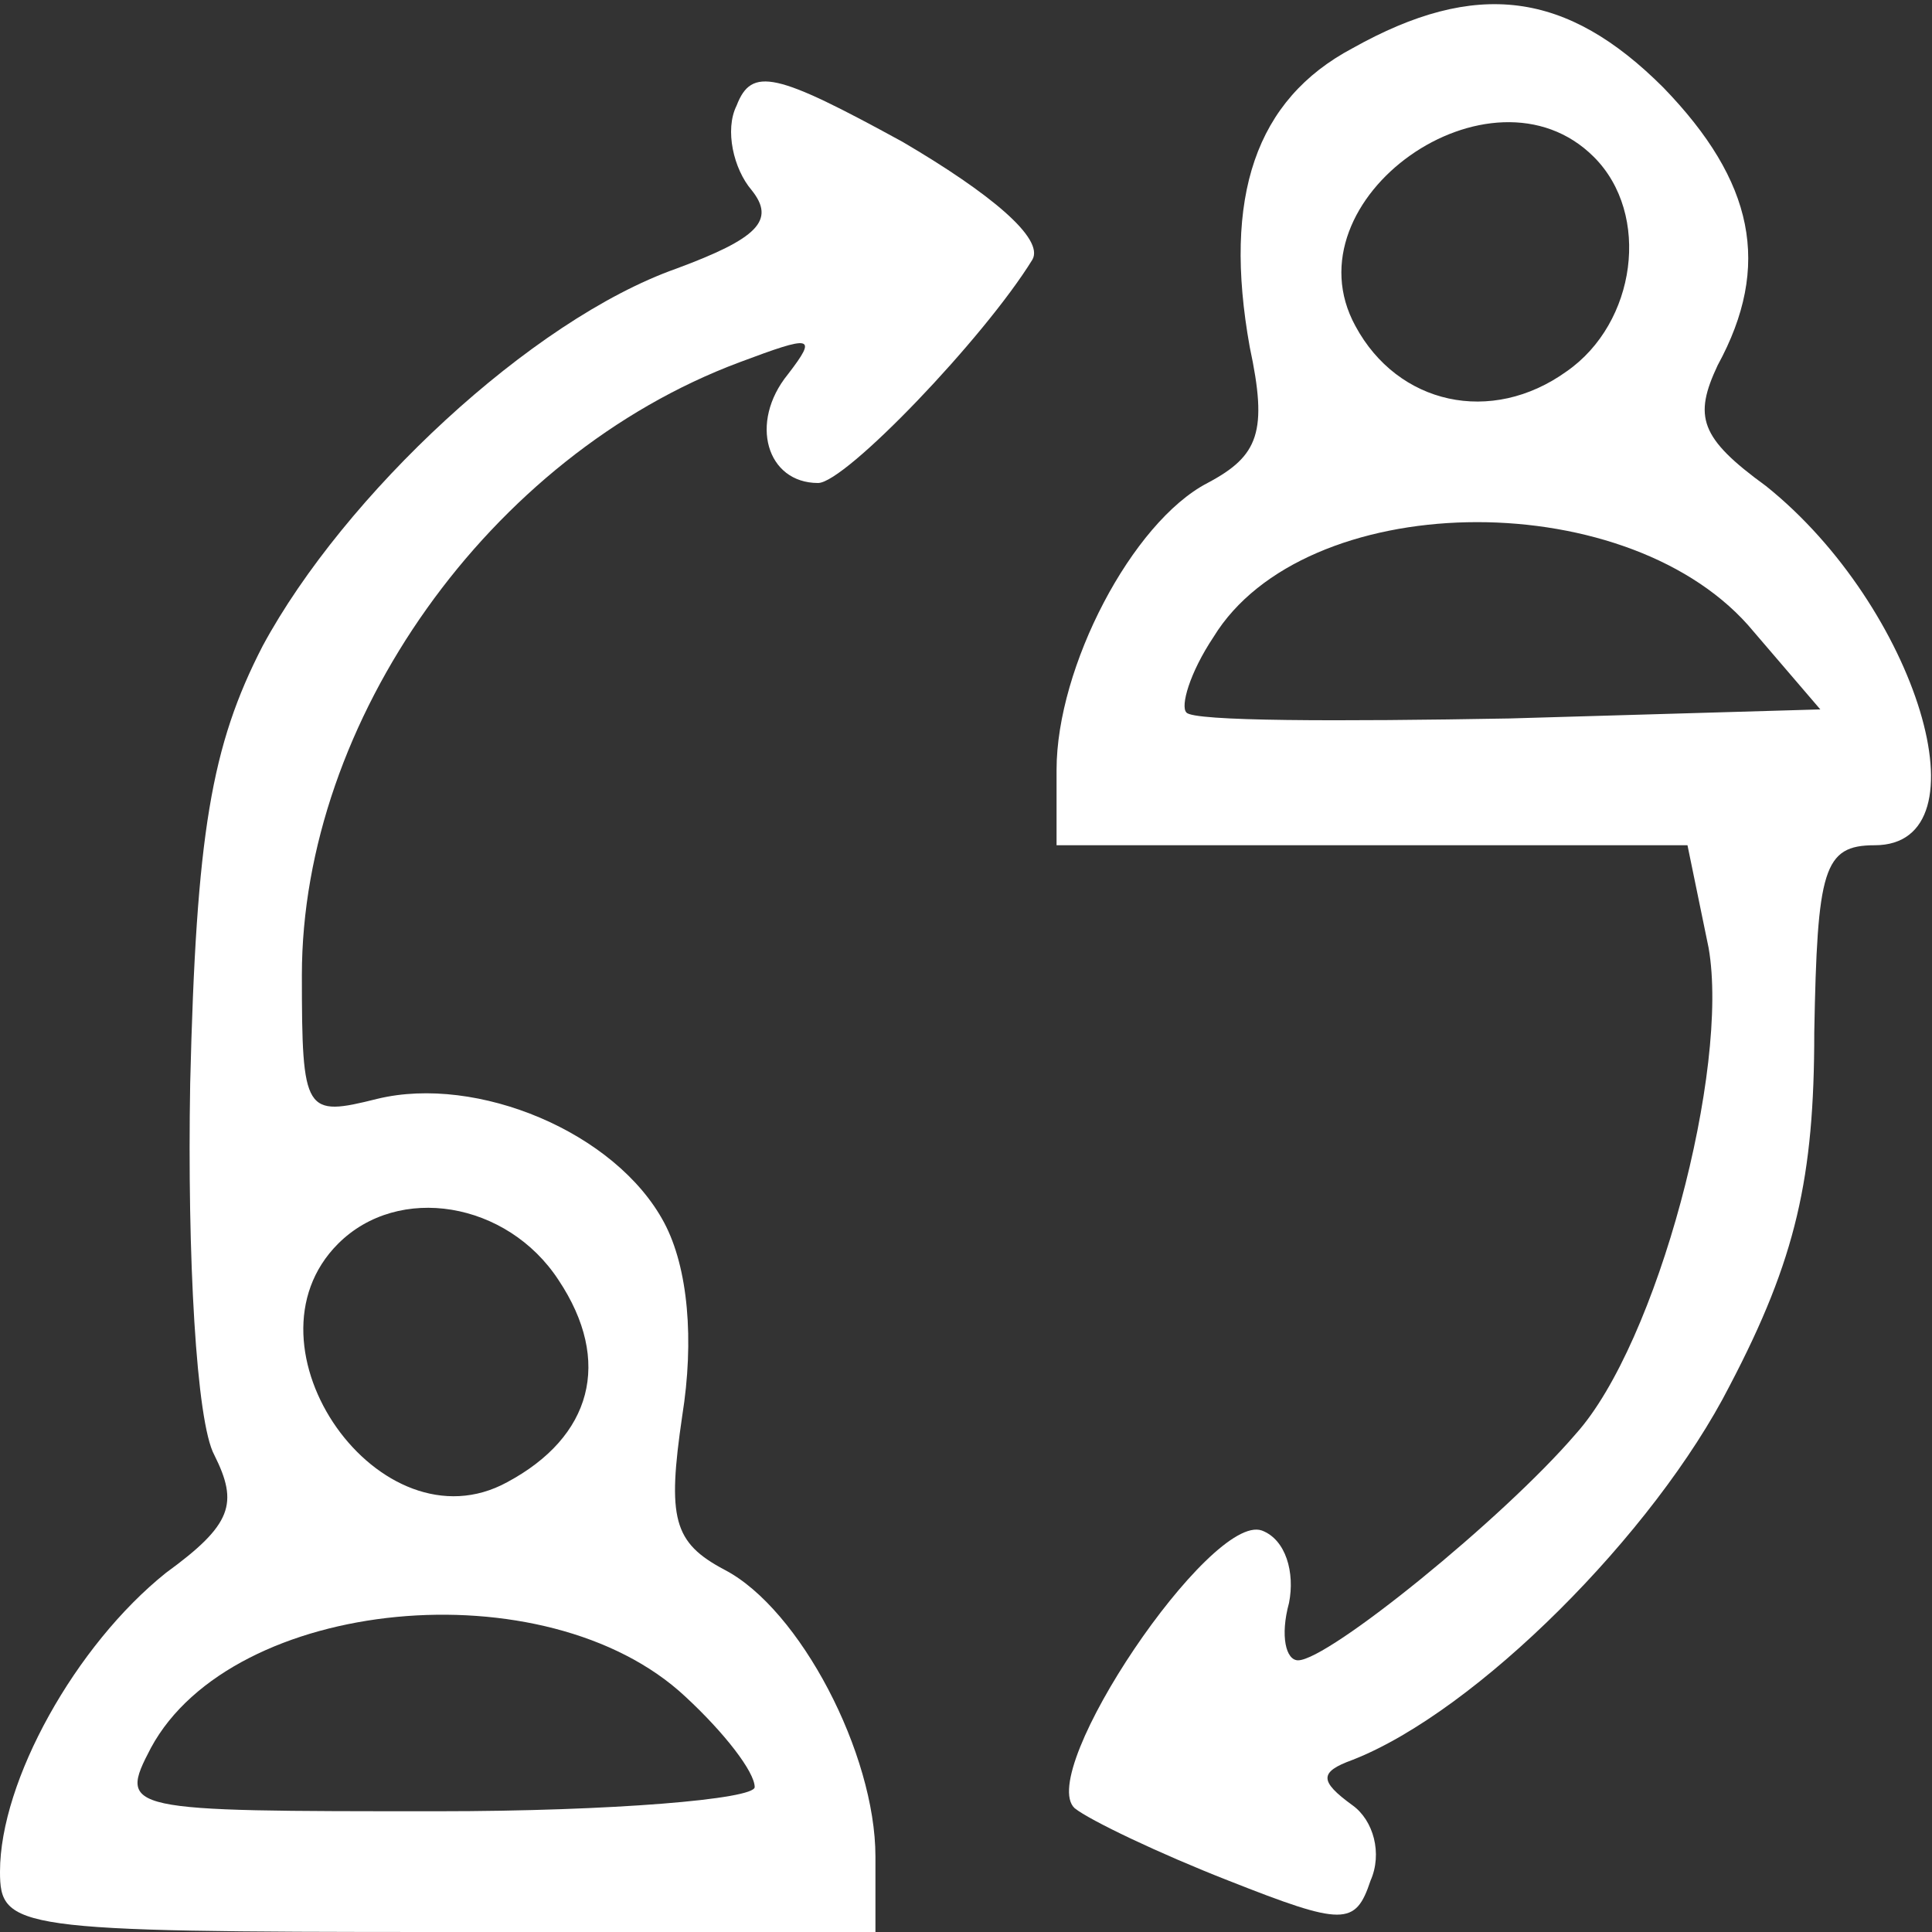
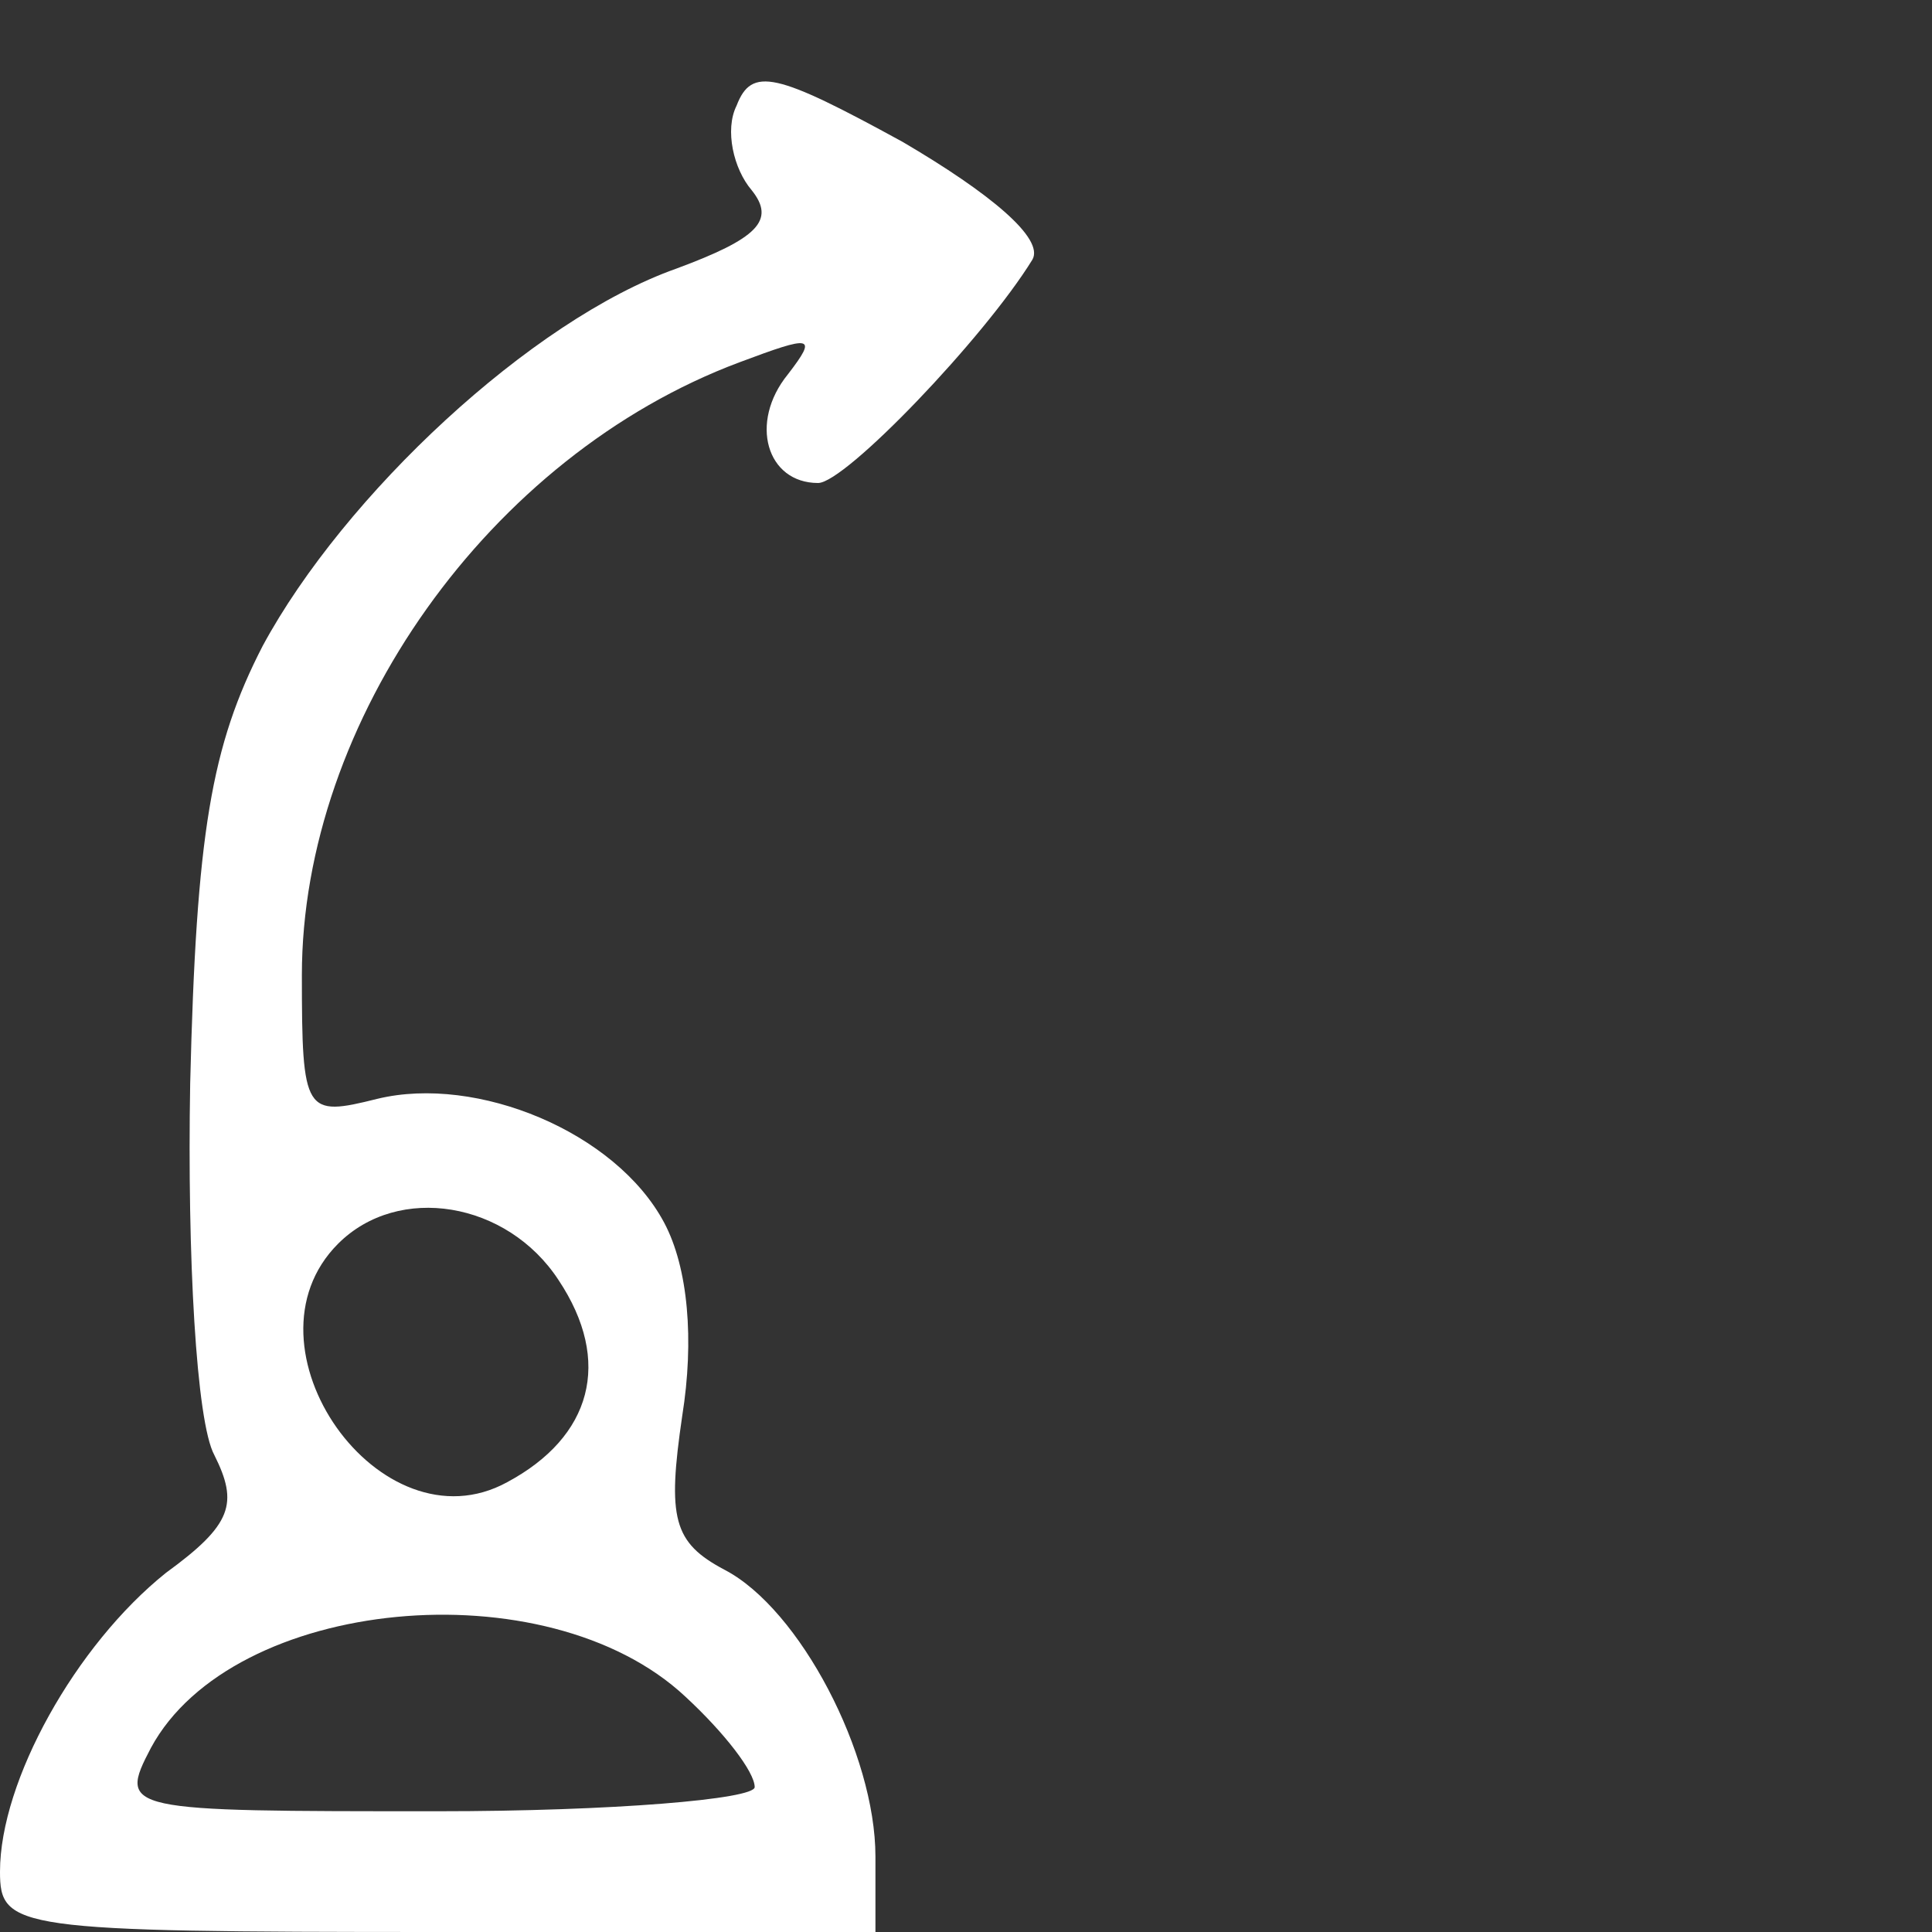
<svg xmlns="http://www.w3.org/2000/svg" version="1.0" width="64pt" height="64pt" viewBox="0 0 64 64" preserveAspectRatio="xMidYMid meet">
  <rect x="0" y="0" width="64" height="64" fill="#333333" stroke="none" />
  <g transform="translate(0,64) scale(0.1,-0.1)" fill="#FFFFFF" stroke="none">
-     <path d="M448 624 c-32 -17 -43 -49 -34 -99 6 -28 3 -36 -14 -45 -25 -13 -50 -61 -50 -95 l0 -25 105 0 104 0 7 -34 c7 -40 -17 -131 -44 -161 -24 -28 -82 -75 -92 -75 -4 0 -6 8 -3 19 2 10 -1 21 -9 24 -17 6 -75 -80 -62 -92 5 -4 28 -15 51 -24 38 -15 42 -15 47 0 4 9 1 20 -6 25 -11 8 -11 11 0 15 41 16 100 75 125 124 22 42 28 69 28 117 1 54 3 62 20 62 38 0 14 79 -36 119 -22 16 -24 23 -16 40 18 33 12 61 -18 92 -32 32 -62 36 -103 13z m80 -36 c19 -19 14 -55 -9 -71 -25 -18 -56 -11 -70 15 -23 42 45 90 79 56z m51 -155 l24 -28 -103 -3 c-56 -1 -105 -1 -107 2 -2 2 1 13 9 25 30 49 135 51 177 4z" />
    <path d="M244 605 c-4 -8 -1 -21 5 -28 8 -10 2 -16 -25 -26 -48 -17 -110 -75 -137 -125 -17 -33 -22 -62 -24 -145 -1 -57 2 -112 8 -123 8 -16 6 -23 -16 -39 -30 -24 -55 -69 -55 -99 0 -19 5 -20 145 -20 l145 0 0 25 c0 34 -25 82 -50 95 -17 9 -19 17 -14 51 4 25 2 49 -6 64 -16 30 -62 49 -95 41 -24 -6 -25 -5 -25 41 0 84 62 172 145 203 24 9 26 9 16 -4 -13 -16 -7 -36 10 -36 9 0 55 48 71 74 4 7 -14 22 -43 39 -42 23 -50 25 -55 12z m-59 -389 c18 -27 11 -52 -17 -67 -42 -23 -90 45 -56 79 20 20 56 14 73 -12z m42 -138 c13 -12 23 -25 23 -30 0 -4 -47 -8 -105 -8 -104 0 -106 0 -95 21 27 50 131 60 177 17z" />
  </g>
</svg>